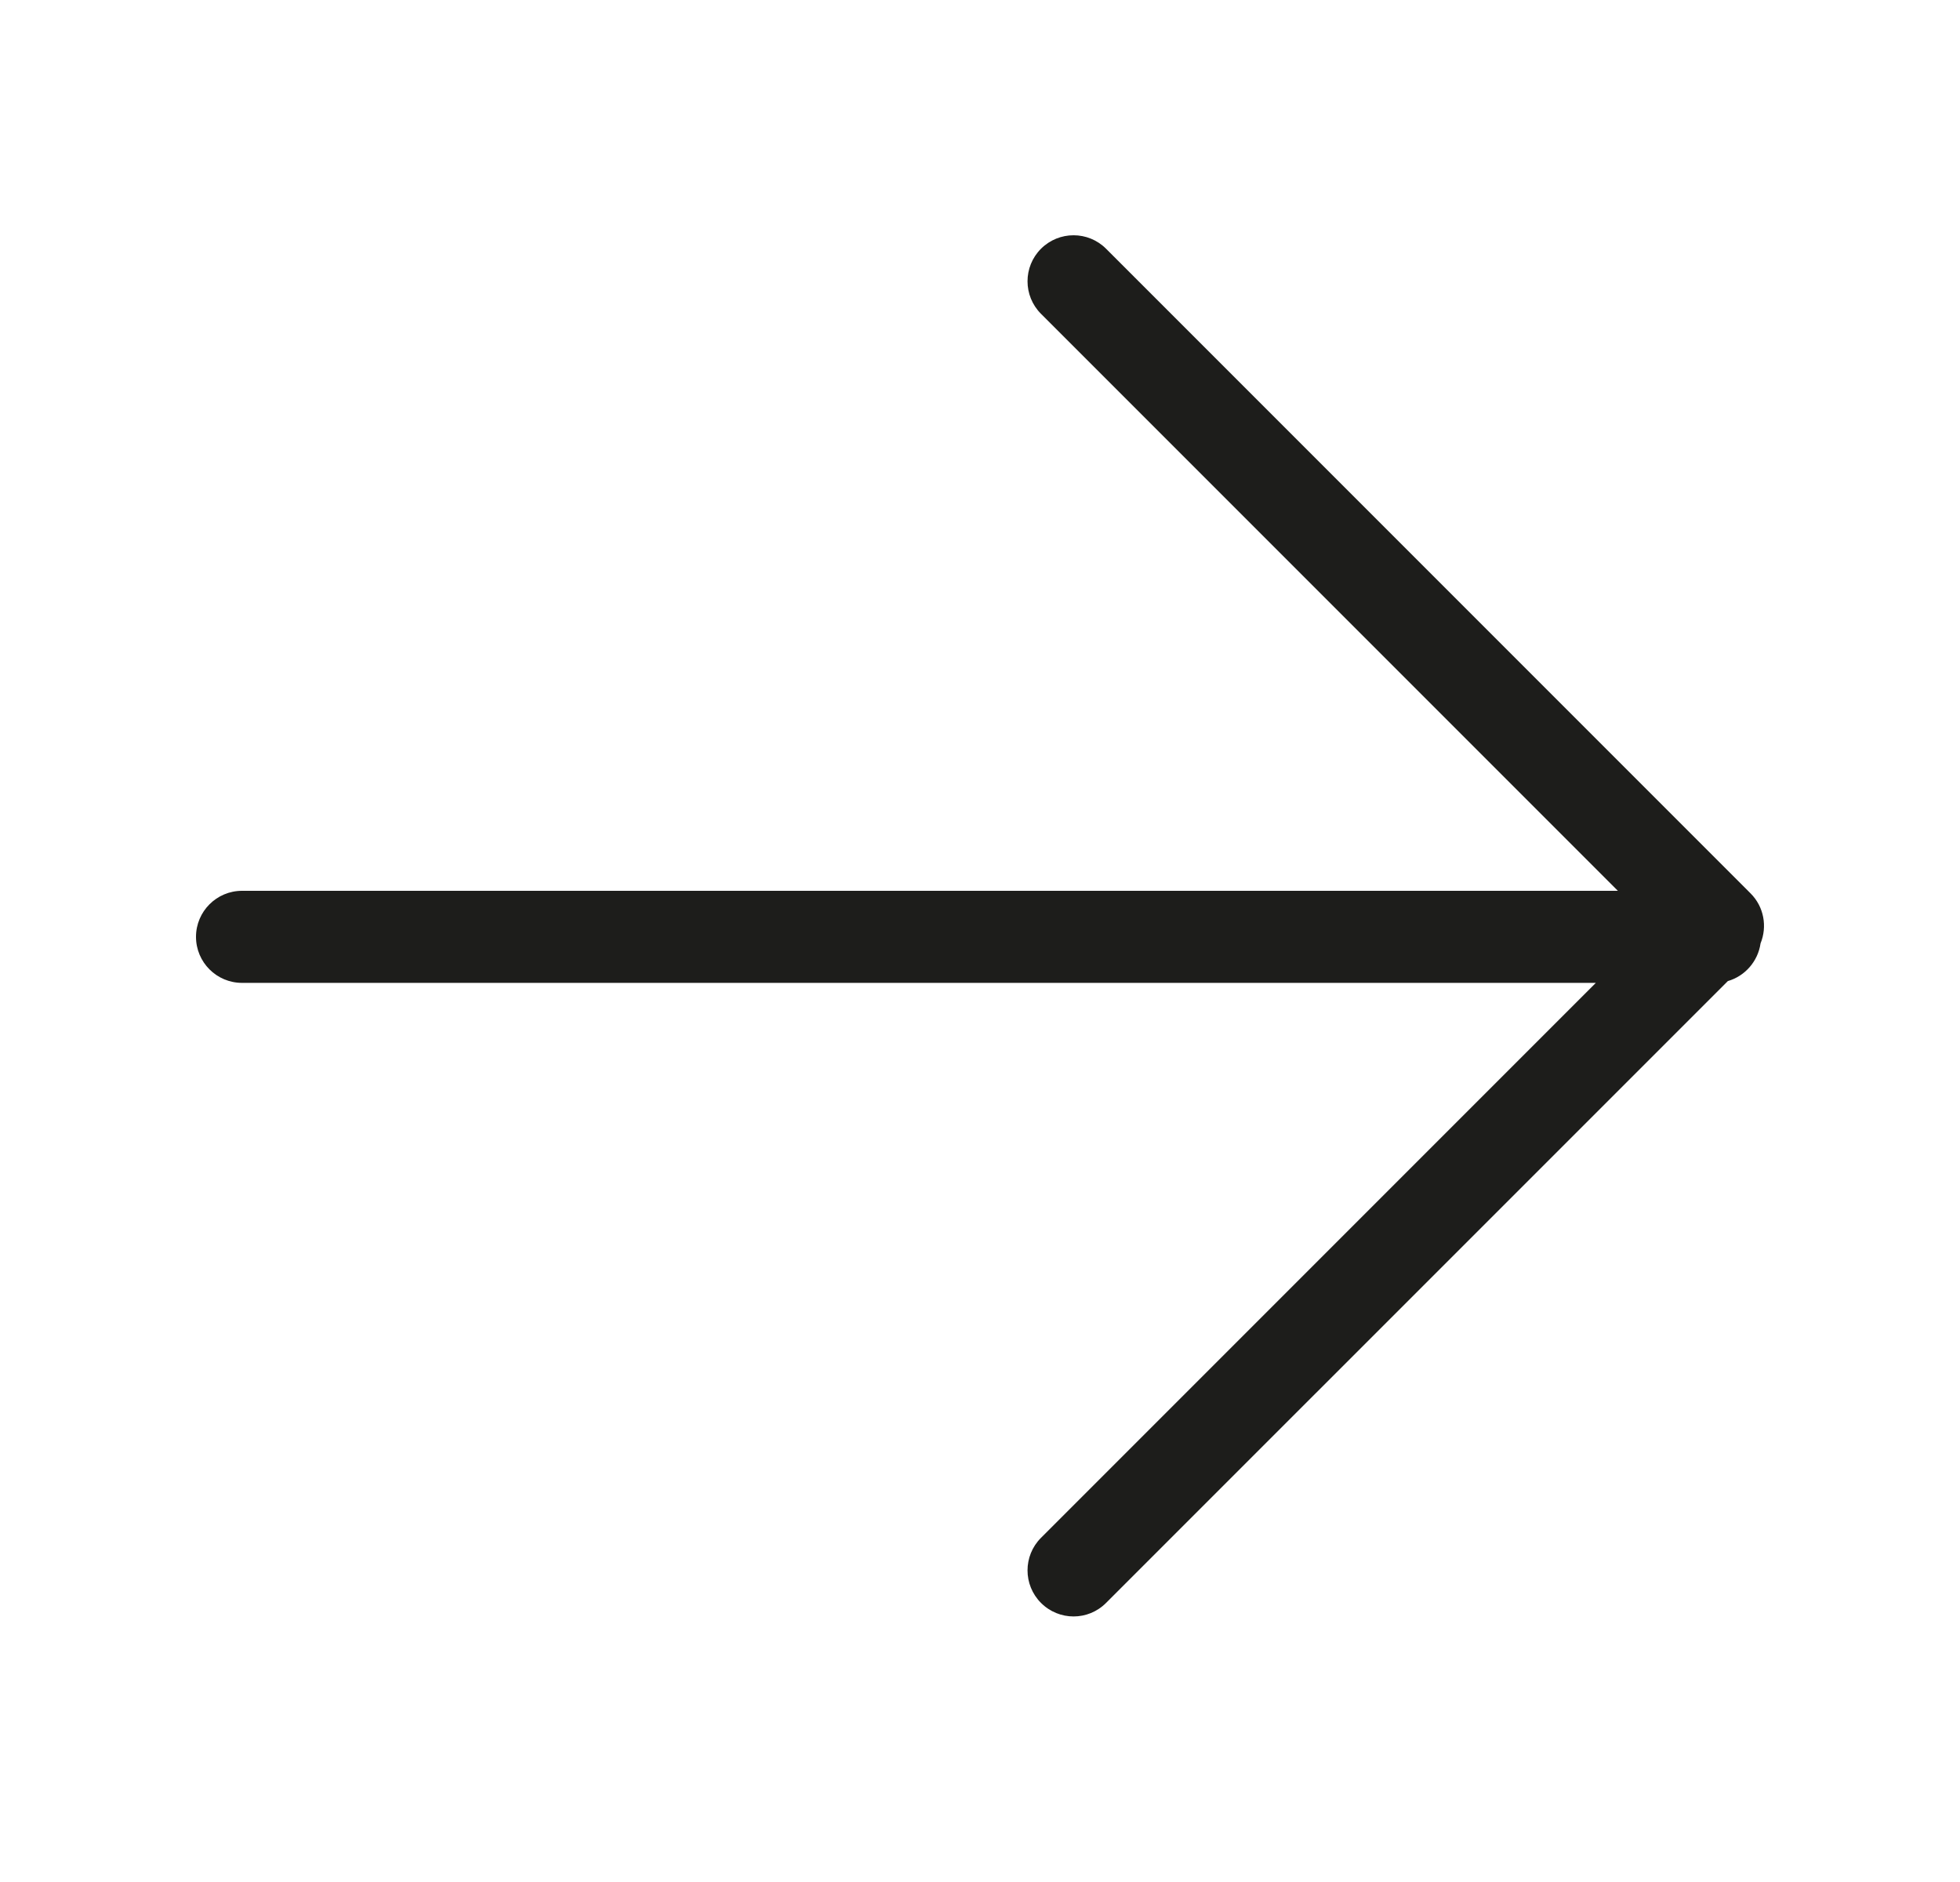
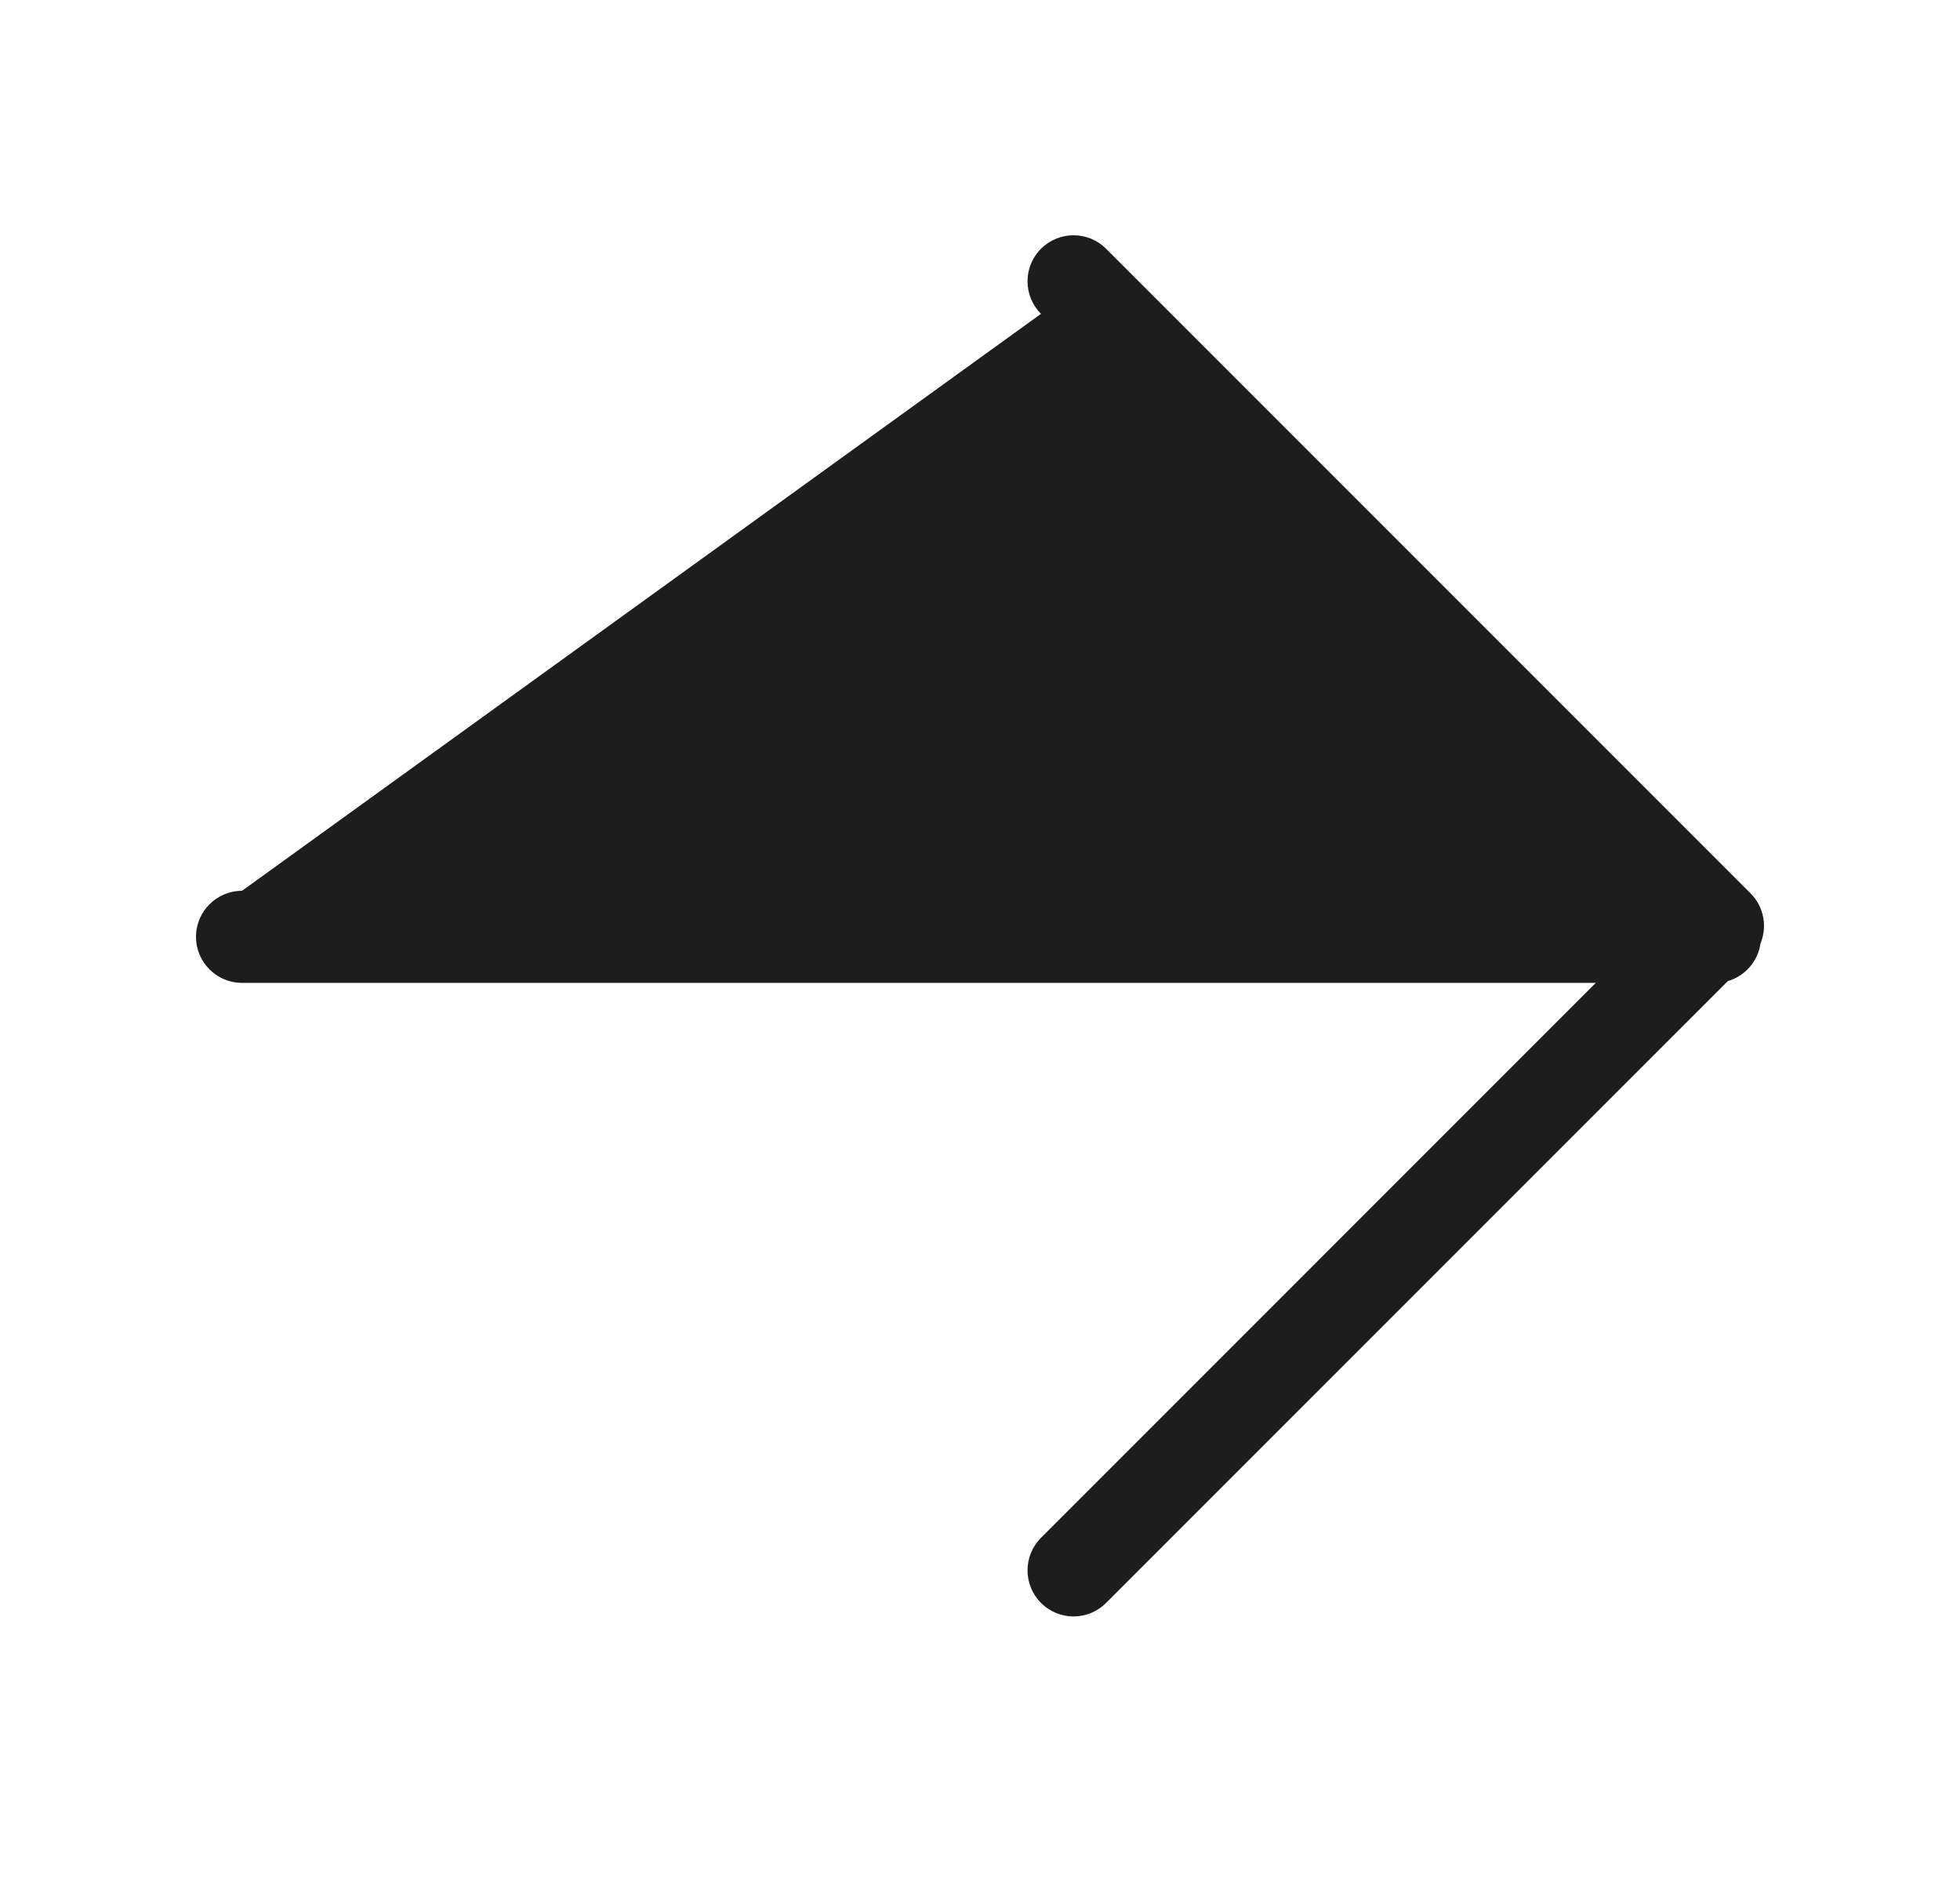
<svg xmlns="http://www.w3.org/2000/svg" width="25" height="24" viewBox="0 0 25 24" fill="none">
  <g id="Icon">
-     <path id="Vector (Stroke)" fill-rule="evenodd" clip-rule="evenodd" d="M13.278 3.172C13.508 2.943 13.879 2.943 14.108 3.172L22.328 11.392C22.501 11.564 22.543 11.818 22.456 12.03C22.423 12.26 22.257 12.448 22.039 12.511L14.108 20.441C13.879 20.671 13.508 20.671 13.278 20.441C13.049 20.212 13.049 19.84 13.278 19.611L20.355 12.534L3.087 12.534C2.763 12.534 2.5 12.271 2.5 11.947C2.5 11.623 2.763 11.36 3.087 11.36L20.636 11.36L13.278 4.002C13.049 3.773 13.049 3.401 13.278 3.172Z" fill="#1D1D1B" />
+     <path id="Vector (Stroke)" fill-rule="evenodd" clip-rule="evenodd" d="M13.278 3.172C13.508 2.943 13.879 2.943 14.108 3.172L22.328 11.392C22.501 11.564 22.543 11.818 22.456 12.03C22.423 12.26 22.257 12.448 22.039 12.511L14.108 20.441C13.879 20.671 13.508 20.671 13.278 20.441C13.049 20.212 13.049 19.84 13.278 19.611L20.355 12.534L3.087 12.534C2.763 12.534 2.5 12.271 2.5 11.947C2.5 11.623 2.763 11.36 3.087 11.36L13.278 4.002C13.049 3.773 13.049 3.401 13.278 3.172Z" fill="#1D1D1B" />
  </g>
</svg>